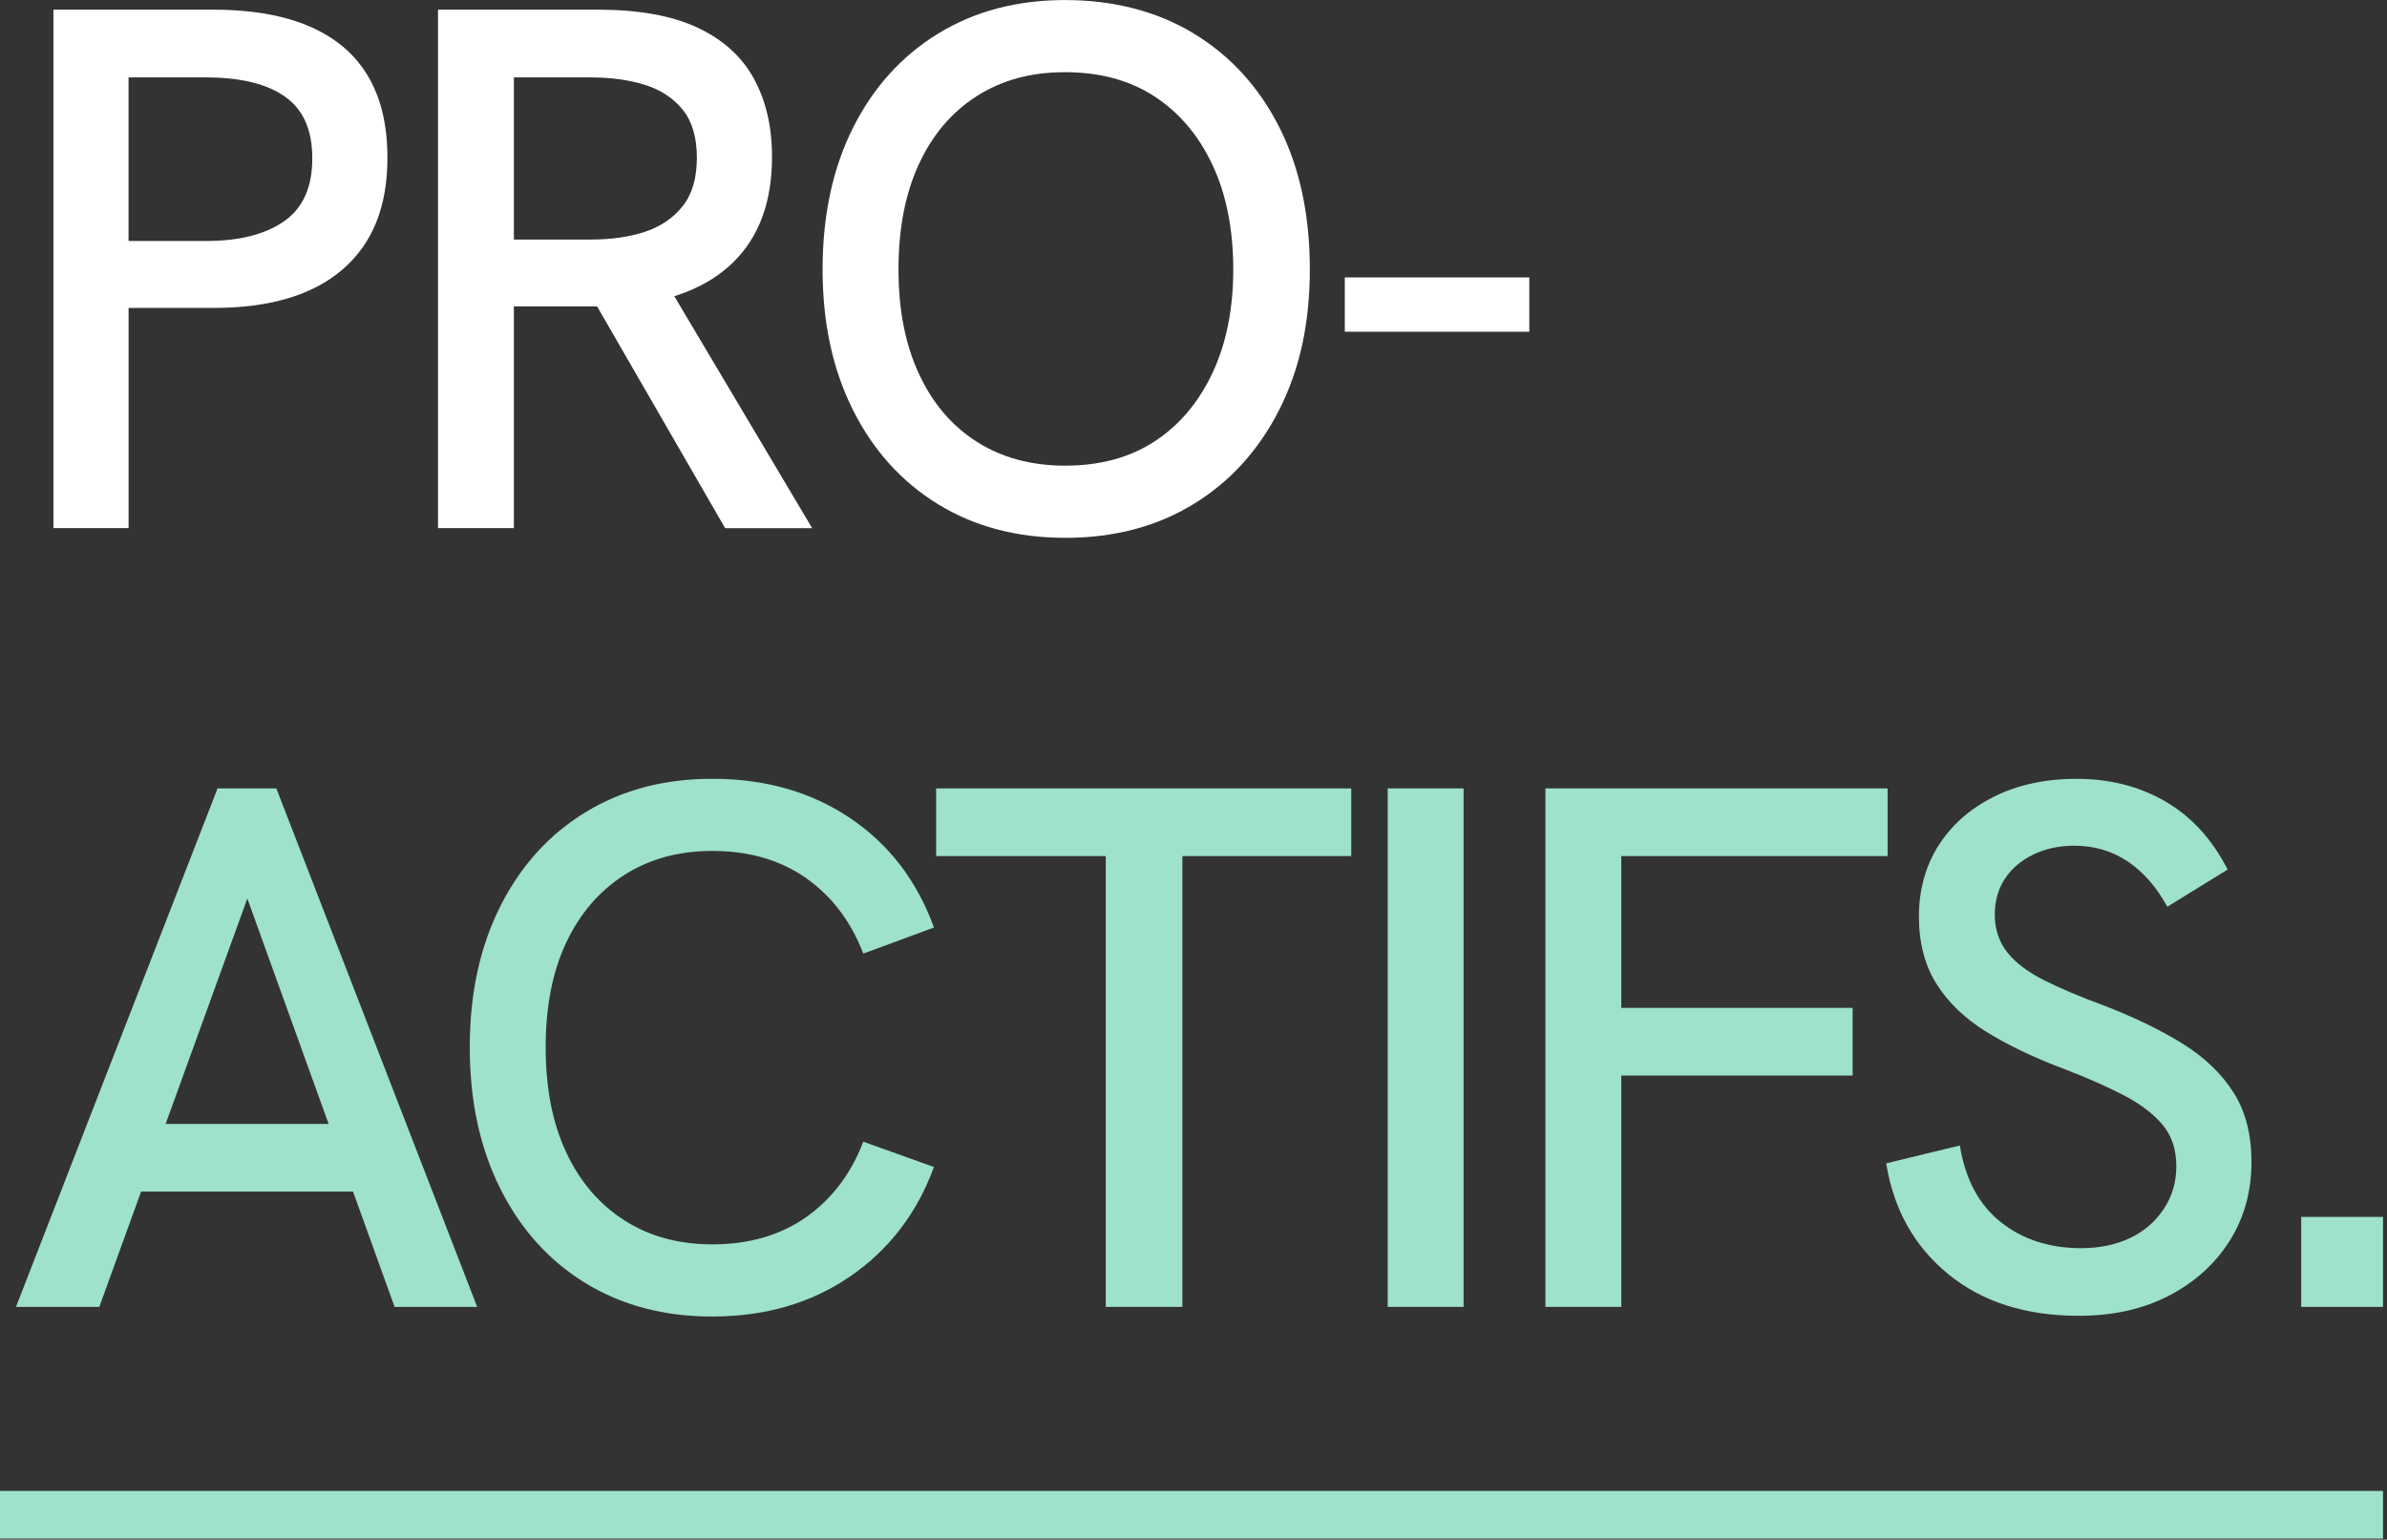
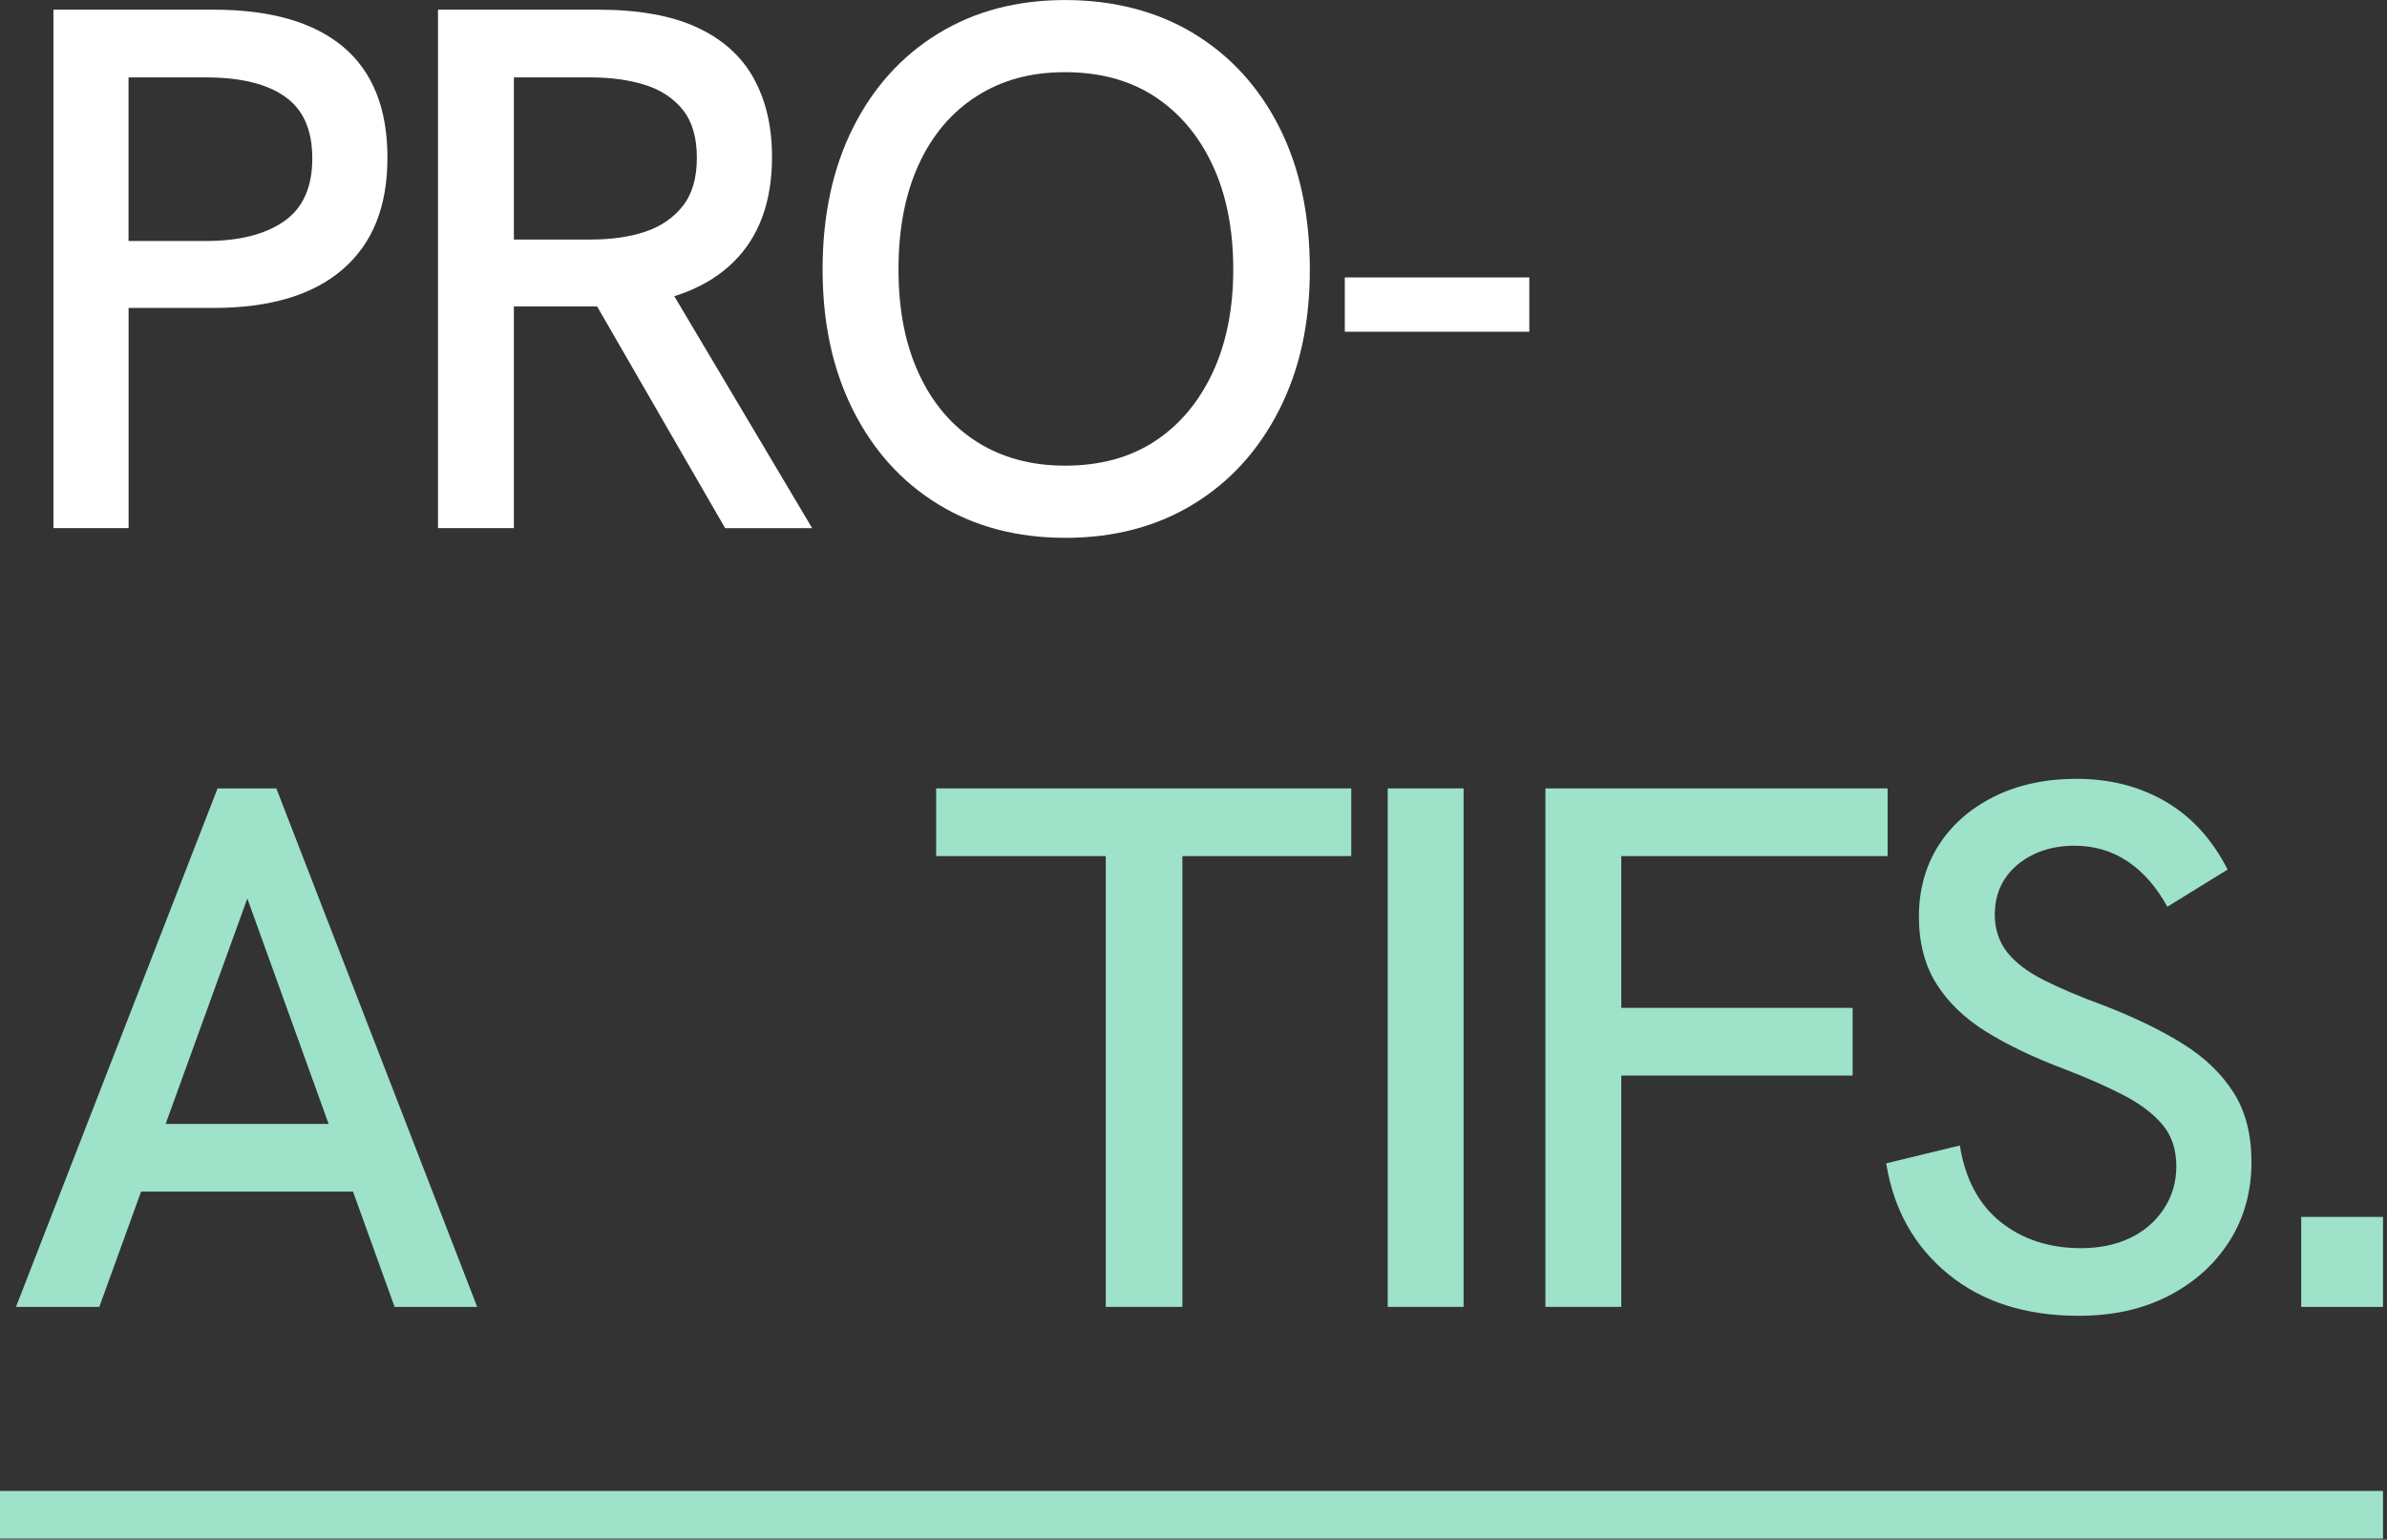
<svg xmlns="http://www.w3.org/2000/svg" width="324" height="209" viewBox="0 0 324 209" fill="none">
  <rect x="0" y="0" width="324" height="209" fill="#333333" stroke="none" />
  <g clip-path="url(#clip0_30_2701)">
    <path d="M2.17 177.401L29.532 107.021H37.51L64.77 177.401H53.561L33.572 121.969L13.48 177.401H2.17ZM18.323 161.751L21.452 152.562H45.482L48.916 161.751H18.329H18.323Z" fill="#9EE2C9" />
-     <path d="M96.682 178.713C90.154 178.713 84.412 177.197 79.467 174.17C74.522 171.143 70.668 166.869 67.905 161.349C65.142 155.829 63.763 149.433 63.763 142.163C63.763 134.892 65.142 128.515 67.905 123.03C70.662 117.546 74.516 113.284 79.467 110.257C84.418 107.23 90.154 105.714 96.682 105.714C103.886 105.714 110.126 107.5 115.412 111.066C120.699 114.633 124.481 119.584 126.771 125.907L117.181 129.444C115.496 125.068 112.907 121.652 109.407 119.194C105.906 116.737 101.662 115.508 96.682 115.508C92.102 115.508 88.116 116.605 84.718 118.787C81.319 120.974 78.694 124.037 76.842 127.975C74.99 131.913 74.067 136.642 74.067 142.163C74.067 147.683 74.99 152.43 76.842 156.398C78.694 160.372 81.319 163.453 84.718 165.635C88.116 167.822 92.102 168.913 96.682 168.913C101.662 168.913 105.9 167.685 109.407 165.227C112.907 162.77 115.496 159.353 117.181 154.978L126.771 158.412C124.481 164.67 120.693 169.621 115.412 173.253C110.132 176.885 103.886 178.707 96.682 178.707V178.713Z" fill="#9EE2C9" />
    <path d="M150.093 177.401V116.209H127.07V107.021H183.413V116.209H160.492V177.401H150.093Z" fill="#9EE2C9" />
    <path d="M188.364 177.401V107.021H198.661V177.401H188.364Z" fill="#9EE2C9" />
    <path d="M209.768 177.401V107.021H256.215V116.209H220.066V136.81H251.467V145.999H220.066V177.401H209.768Z" fill="#9EE2C9" />
    <path d="M282.168 178.611C274.963 178.611 269.059 176.729 264.45 172.959C259.841 169.189 257.029 164.172 256.022 157.914L266.02 155.493C266.757 160.072 268.61 163.537 271.577 165.892C274.538 168.248 278.176 169.429 282.479 169.429C284.967 169.429 287.173 168.973 289.097 168.068C291.015 167.157 292.543 165.844 293.688 164.13C294.833 162.416 295.402 160.48 295.402 158.322C295.402 156.032 294.779 154.15 293.532 152.67C292.285 151.189 290.535 149.859 288.281 148.684C286.022 147.509 283.319 146.31 280.154 145.099C276.048 143.553 272.53 141.869 269.605 140.053C266.68 138.237 264.42 136.067 262.837 133.537C261.255 131.014 260.464 127.969 260.464 124.397C260.464 120.824 261.357 117.546 263.137 114.752C264.917 111.959 267.429 109.754 270.66 108.141C273.89 106.529 277.624 105.72 281.868 105.72C286.375 105.72 290.397 106.745 293.934 108.801C297.464 110.856 300.275 113.937 302.367 118.037L294.185 123.084C292.705 120.393 290.907 118.337 288.785 116.922C286.663 115.508 284.26 114.8 281.568 114.8C279.482 114.8 277.612 115.202 275.964 116.011C274.316 116.82 273.039 117.911 272.128 119.29C271.217 120.668 270.761 122.305 270.761 124.187C270.761 126.069 271.319 127.819 272.428 129.234C273.537 130.648 275.185 131.907 277.379 133.022C279.566 134.131 282.306 135.294 285.608 136.504C289.78 138.123 293.346 139.855 296.313 141.707C299.274 143.559 301.564 145.765 303.182 148.318C304.801 150.878 305.604 154.006 305.604 157.711C305.604 161.75 304.609 165.335 302.625 168.464C300.641 171.592 297.896 174.068 294.395 175.884C290.895 177.7 286.825 178.611 282.18 178.611H282.168Z" fill="#9EE2C9" />
    <path d="M312.353 177.401V165.185H323.46V177.401H312.353Z" fill="#9EE2C9" />
    <path d="M7.252 71.693V1.312H28.962C36.7 1.312 42.574 2.997 46.584 6.359C50.588 9.728 52.59 14.739 52.59 21.404C52.59 28.069 50.57 33.05 46.53 36.55C42.49 40.051 36.634 41.801 28.962 41.801H17.454V71.687H7.252V71.693ZM17.448 32.714H27.949C32.457 32.714 35.993 31.821 38.553 30.041C41.112 28.261 42.389 25.414 42.389 21.512C42.389 17.61 41.16 14.883 38.702 13.132C36.245 11.382 32.66 10.507 27.949 10.507H17.448V32.72V32.714Z" fill="white" />
    <path d="M59.453 71.693V1.312H81.163C86.683 1.312 91.179 2.122 94.643 3.734C98.108 5.352 100.667 7.654 102.315 10.651C103.964 13.648 104.791 17.196 104.791 21.302C104.791 27.362 103.059 32.103 99.588 35.538C96.118 38.972 91.125 40.956 84.591 41.495C83.447 41.561 82.134 41.597 80.653 41.597H69.751V71.687H59.453V71.693ZM69.751 32.517H80.15C82.979 32.517 85.449 32.163 87.57 31.456C89.692 30.748 91.388 29.586 92.671 27.973C93.948 26.355 94.589 24.173 94.589 21.41C94.589 18.647 93.948 16.477 92.671 14.895C91.394 13.312 89.674 12.185 87.522 11.514C85.365 10.843 82.913 10.507 80.15 10.507H69.751V32.517ZM98.425 71.693L80.354 40.393L90.855 39.08L110.239 71.693H98.425Z" fill="white" />
    <path d="M144.572 73.005C138.045 73.005 132.303 71.489 127.358 68.462C122.407 65.435 118.553 61.173 115.796 55.689C113.032 50.205 111.654 43.827 111.654 36.556C111.654 29.286 113.032 22.807 115.796 17.322C118.553 11.838 122.407 7.576 127.358 4.549C132.303 1.522 138.045 0.006 144.572 0.006C151.1 0.006 157.057 1.522 162.038 4.549C167.019 7.576 170.891 11.82 173.648 17.274C176.406 22.729 177.79 29.154 177.79 36.562C177.79 43.971 176.394 50.211 173.601 55.695C170.807 61.179 166.917 65.441 161.936 68.468C156.956 71.495 151.165 73.011 144.566 73.011L144.572 73.005ZM144.572 63.211C149.283 63.211 153.323 62.12 156.692 59.933C160.054 57.745 162.68 54.646 164.568 50.642C166.45 46.638 167.397 41.945 167.397 36.556C167.397 31.168 166.456 26.373 164.568 22.369C162.686 18.365 160.054 15.266 156.692 13.079C153.323 10.891 149.283 9.8 144.572 9.8C139.861 9.8 136.007 10.879 132.608 13.031C129.21 15.188 126.585 18.263 124.732 22.267C122.88 26.271 121.957 31.036 121.957 36.556C121.957 42.077 122.88 46.74 124.732 50.744C126.585 54.748 129.21 57.829 132.608 59.981C136.007 62.138 139.993 63.211 144.572 63.211Z" fill="white" />
    <path d="M182.538 45.032V37.659H207.58V45.032H182.538Z" fill="white" />
    <path d="M323.46 202.383H0V208.857H323.46V202.383Z" fill="#9EE2C9" />
  </g>
  <defs>
    <clipPath id="clip0_30_2701">
      <rect width="323.46" height="208.857" fill="white" />
    </clipPath>
  </defs>
</svg>